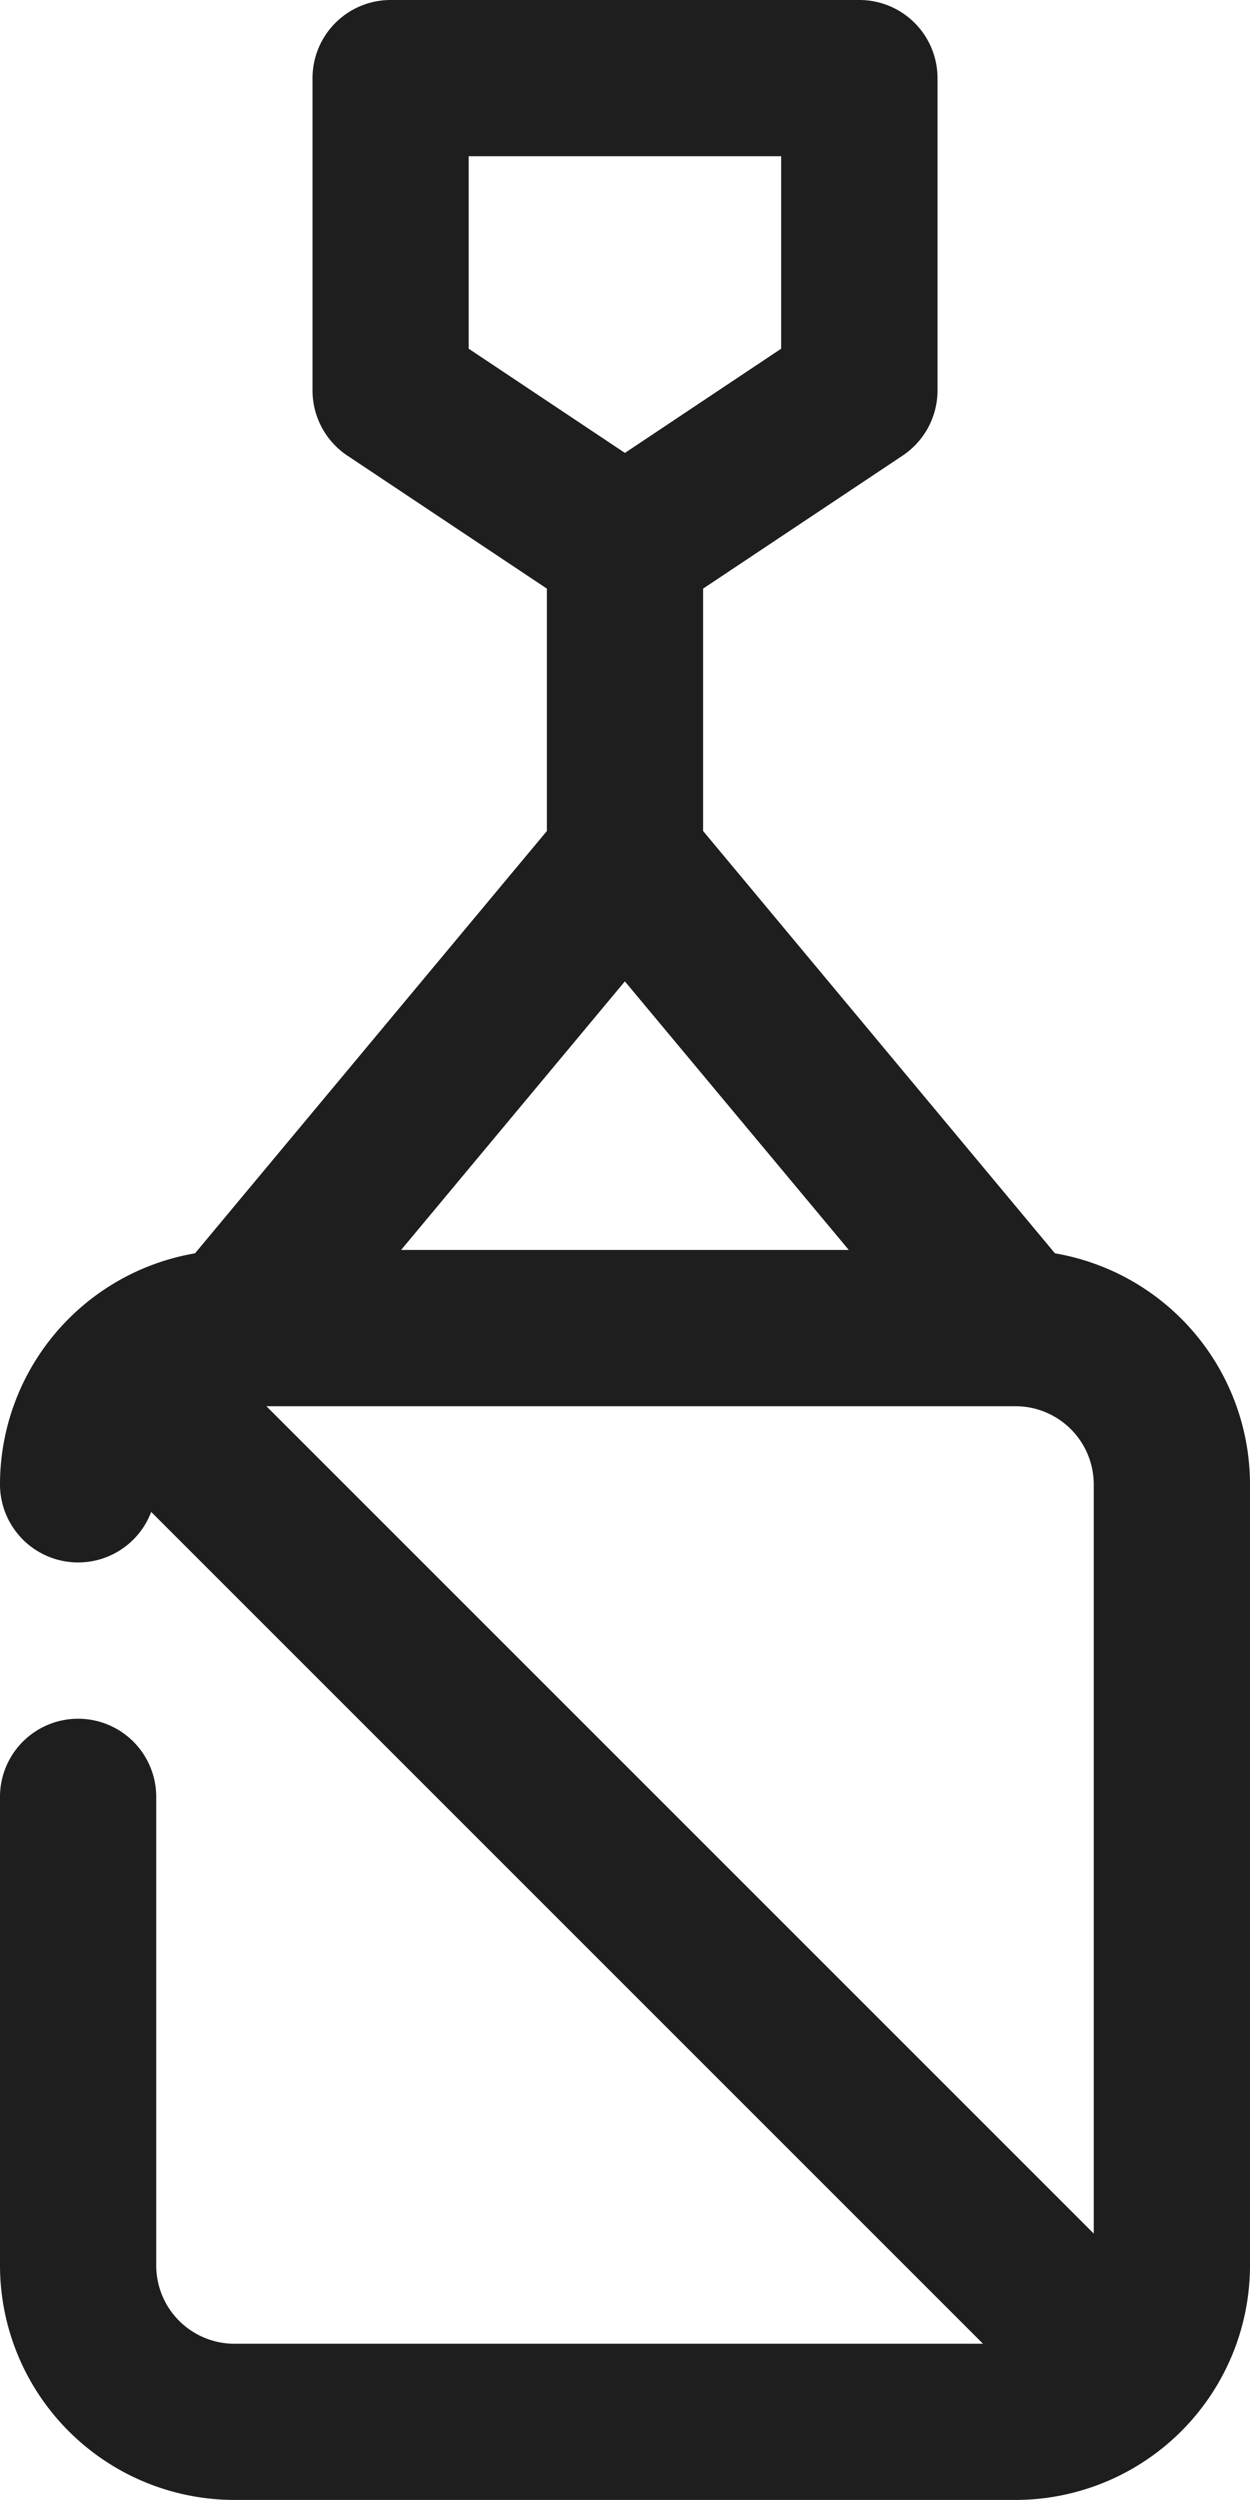
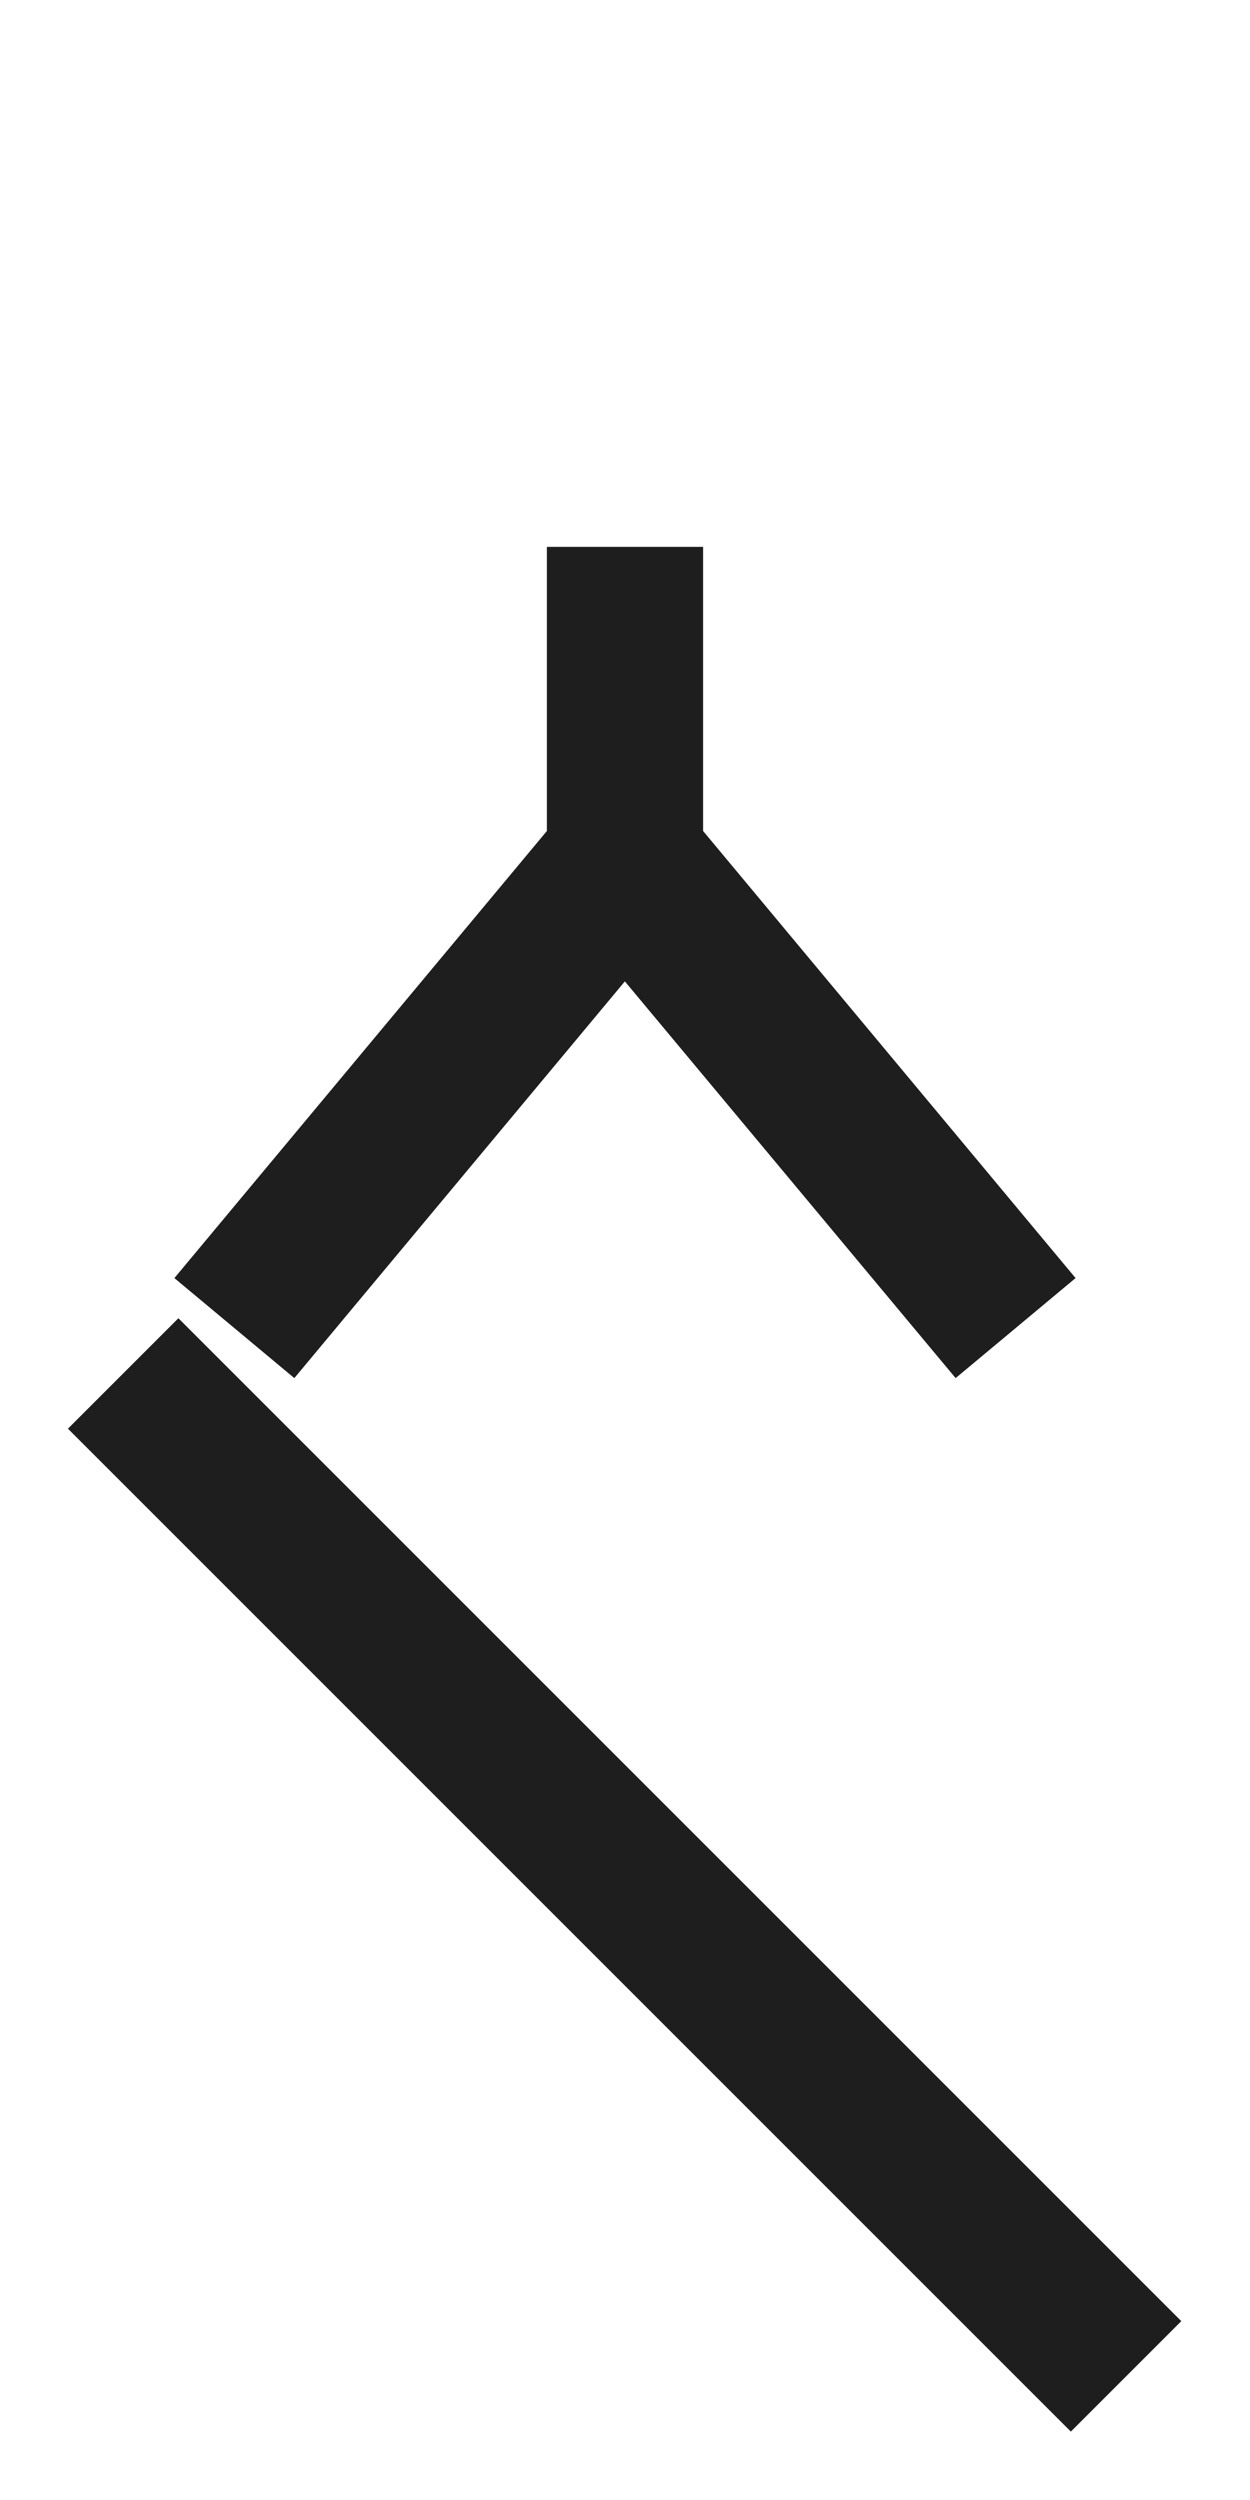
<svg xmlns="http://www.w3.org/2000/svg" id="グループ_4428" data-name="グループ 4428" width="69.207" height="138.412">
  <defs>
    <clipPath id="clip-path">
-       <path id="長方形_7237" data-name="長方形 7237" fill="#1e1e1e" d="M0 0h69.207v138.412H0z" />
-     </clipPath>
+       </clipPath>
  </defs>
  <path id="パス_4051" data-name="パス 4051" d="M33.185 28V12.268h-8.65V28L3.912 52.753l6.641 5.538 18.3-21.965 18.313 21.965 6.641-5.538z" transform="translate(5.743 18.009)" fill="#1e1e1e" />
  <path id="長方形_7236" data-name="長方形 7236" transform="rotate(-45 97.363 35.01)" fill="#1e1e1e" d="M0 0h8.649v78.527H0z" />
  <g id="グループ_4427" data-name="グループ 4427">
    <g id="グループ_4426" data-name="グループ 4426" clip-path="url(#clip-path)" fill="#1e1e1e">
-       <path id="パス_4052" data-name="パス 4052" d="M56.23 97.248H12.977A12.992 12.992 0 010 84.271v-25.95a4.325 4.325 0 118.65 0v25.95a4.333 4.333 0 004.327 4.329H56.23a4.333 4.333 0 004.326-4.326V41.018a4.333 4.333 0 00-4.326-4.324H12.977a4.333 4.333 0 00-4.327 4.324 4.325 4.325 0 11-8.65 0 12.992 12.992 0 0112.977-12.977H56.23a12.992 12.992 0 0112.977 12.977v43.253A12.992 12.992 0 0156.23 97.248" transform="translate(0 41.163)" />
-       <path id="パス_4053" data-name="パス 4053" d="M24.312 34.6a4.313 4.313 0 01-2.4-.726L8.938 25.225a4.335 4.335 0 01-1.927-3.6V4.324A4.326 4.326 0 0111.335 0h25.953a4.326 4.326 0 014.326 4.324v17.3a4.338 4.338 0 01-1.93 3.6l-12.977 8.65a4.307 4.307 0 01-2.4.726m-8.65-15.294l8.65 5.77 8.65-5.77V8.65h-17.3z" transform="translate(10.292)" />
-     </g>
+       </g>
  </g>
</svg>